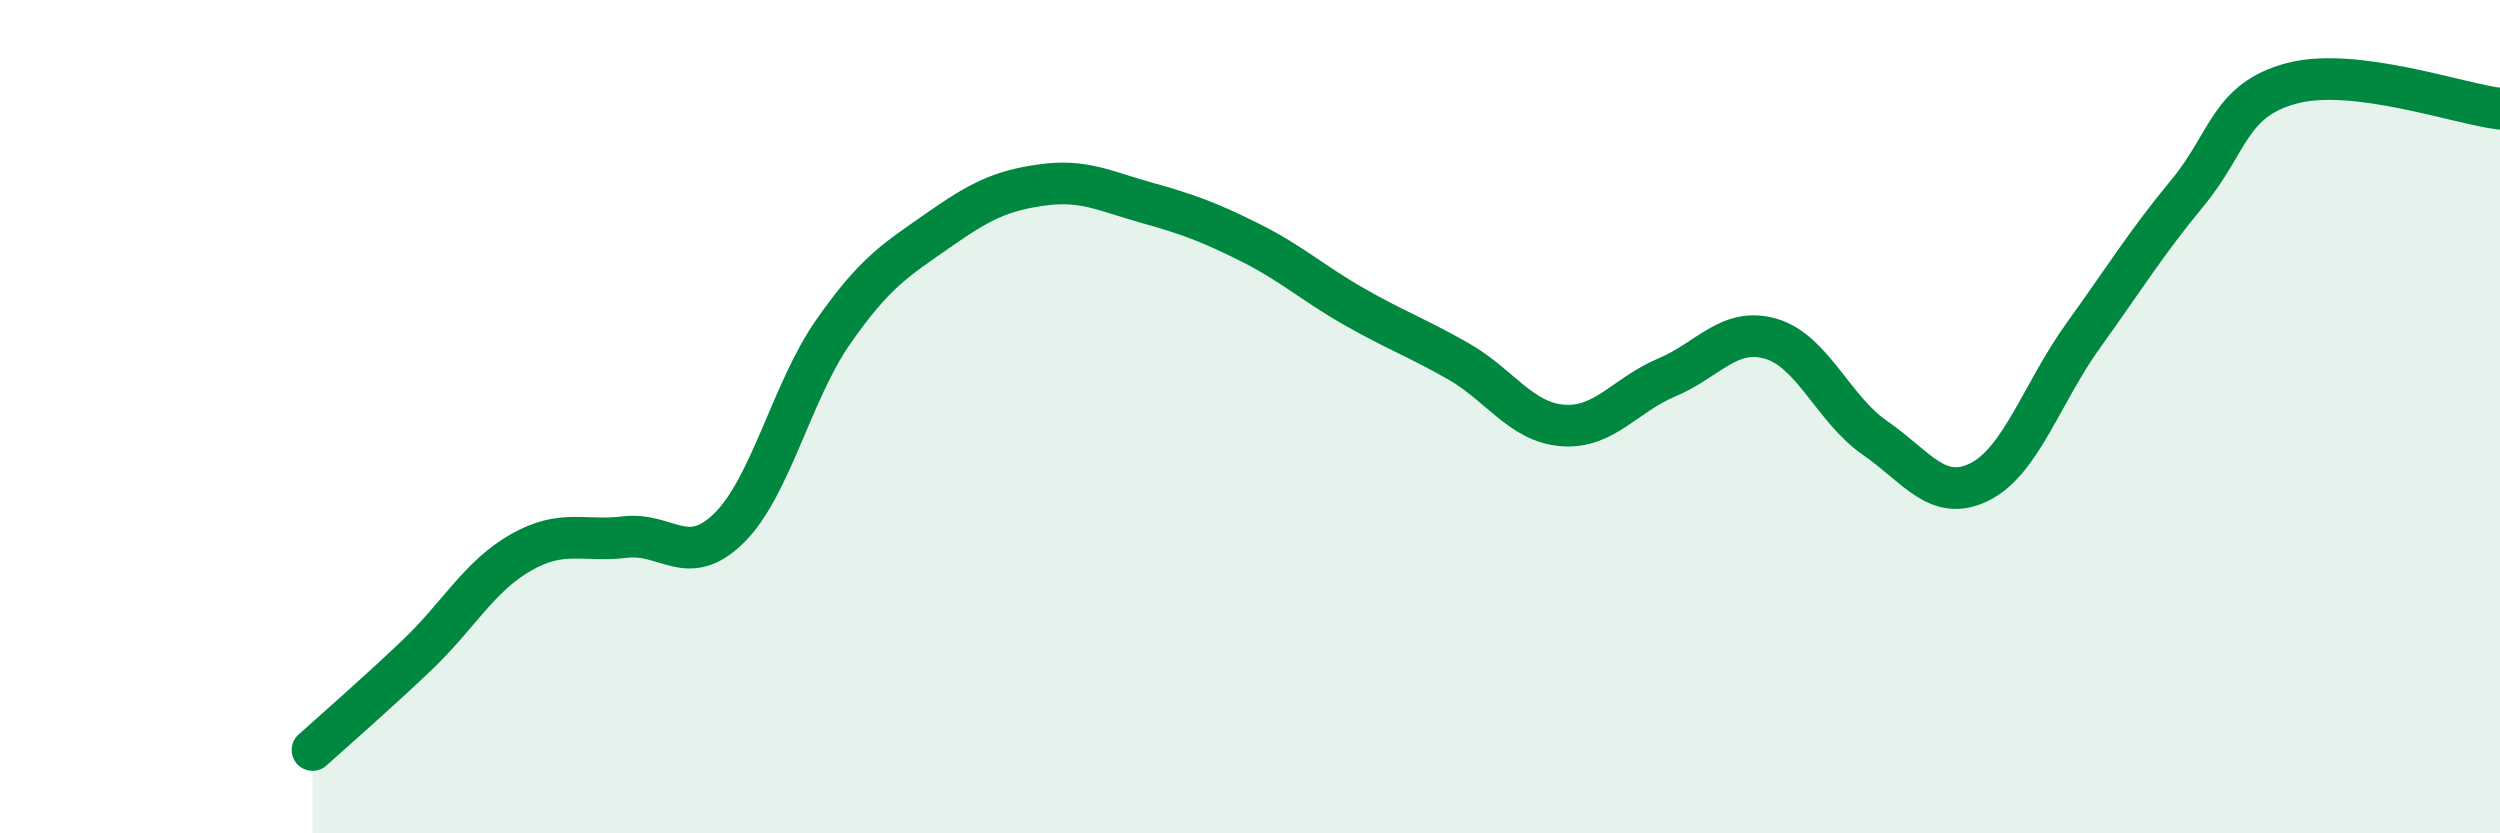
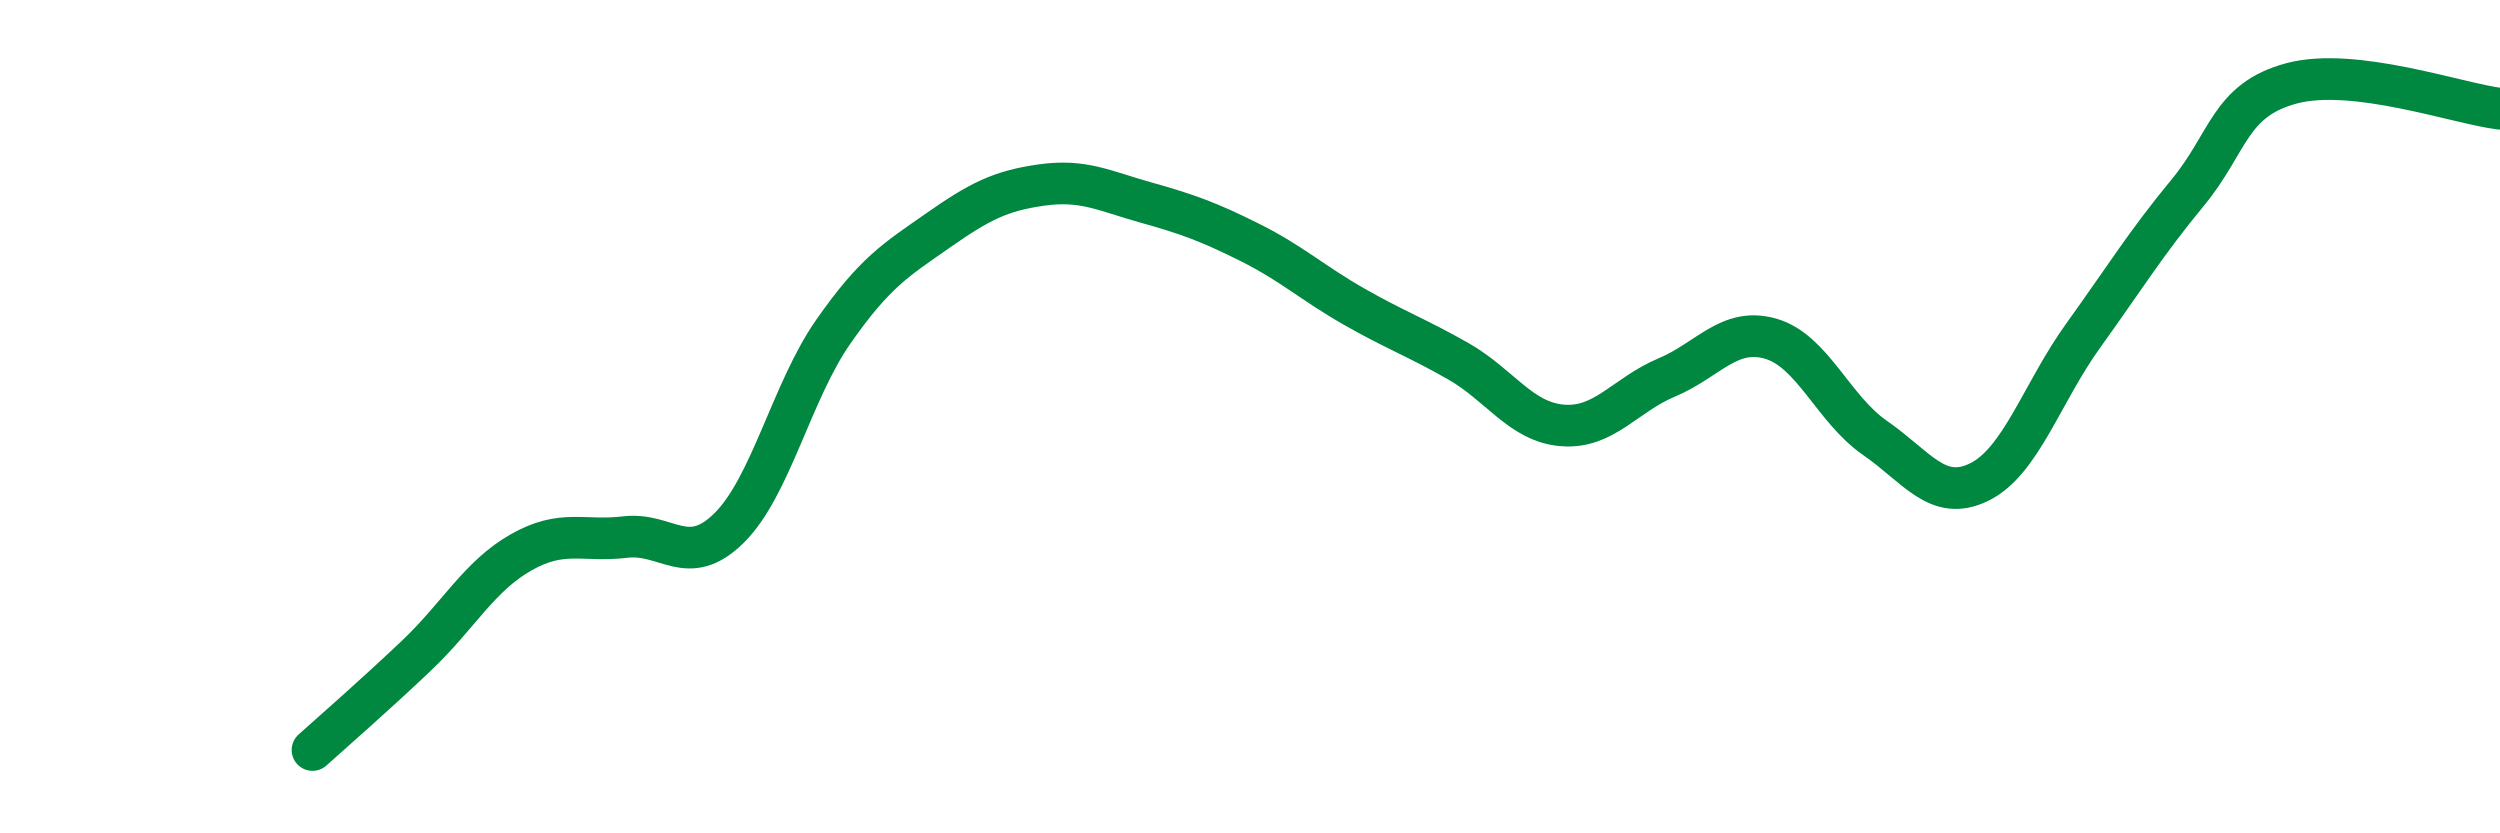
<svg xmlns="http://www.w3.org/2000/svg" width="60" height="20" viewBox="0 0 60 20">
-   <path d="M 7.5,18 C 8,17.55 9,16.68 10,15.73 C 11,14.78 11.5,13.83 12.5,13.26 C 13.5,12.69 14,13.01 15,12.89 C 16,12.77 16.5,13.66 17.5,12.67 C 18.5,11.68 19,9.39 20,7.96 C 21,6.53 21.5,6.24 22.5,5.54 C 23.5,4.84 24,4.58 25,4.44 C 26,4.3 26.5,4.58 27.5,4.86 C 28.5,5.14 29,5.32 30,5.82 C 31,6.32 31.5,6.79 32.5,7.36 C 33.5,7.93 34,8.1 35,8.67 C 36,9.24 36.5,10.13 37.5,10.21 C 38.5,10.29 39,9.48 40,9.06 C 41,8.64 41.5,7.84 42.5,8.13 C 43.5,8.42 44,9.82 45,10.51 C 46,11.2 46.5,12.06 47.5,11.57 C 48.5,11.08 49,9.44 50,8.05 C 51,6.66 51.5,5.84 52.5,4.63 C 53.5,3.42 53.5,2.4 55,2 C 56.5,1.6 59,2.49 60,2.61L60 20L7.5 20Z" fill="#008740" opacity="0.1" stroke-linecap="round" stroke-linejoin="round" />
  <path d="M 7.5,18 C 8,17.55 9,16.68 10,15.73 C 11,14.78 11.5,13.83 12.5,13.26 C 13.5,12.69 14,13.01 15,12.89 C 16,12.77 16.5,13.66 17.5,12.67 C 18.5,11.68 19,9.39 20,7.96 C 21,6.53 21.5,6.24 22.5,5.54 C 23.5,4.84 24,4.58 25,4.44 C 26,4.3 26.5,4.58 27.5,4.86 C 28.5,5.14 29,5.32 30,5.82 C 31,6.32 31.5,6.79 32.5,7.36 C 33.5,7.93 34,8.1 35,8.67 C 36,9.24 36.5,10.13 37.5,10.21 C 38.5,10.29 39,9.48 40,9.06 C 41,8.64 41.5,7.84 42.5,8.13 C 43.5,8.42 44,9.82 45,10.51 C 46,11.2 46.5,12.06 47.5,11.57 C 48.5,11.08 49,9.44 50,8.05 C 51,6.66 51.5,5.84 52.5,4.63 C 53.5,3.42 53.5,2.4 55,2 C 56.5,1.6 59,2.49 60,2.61" stroke="#008740" stroke-width="1" fill="none" stroke-linecap="round" stroke-linejoin="round" />
</svg>